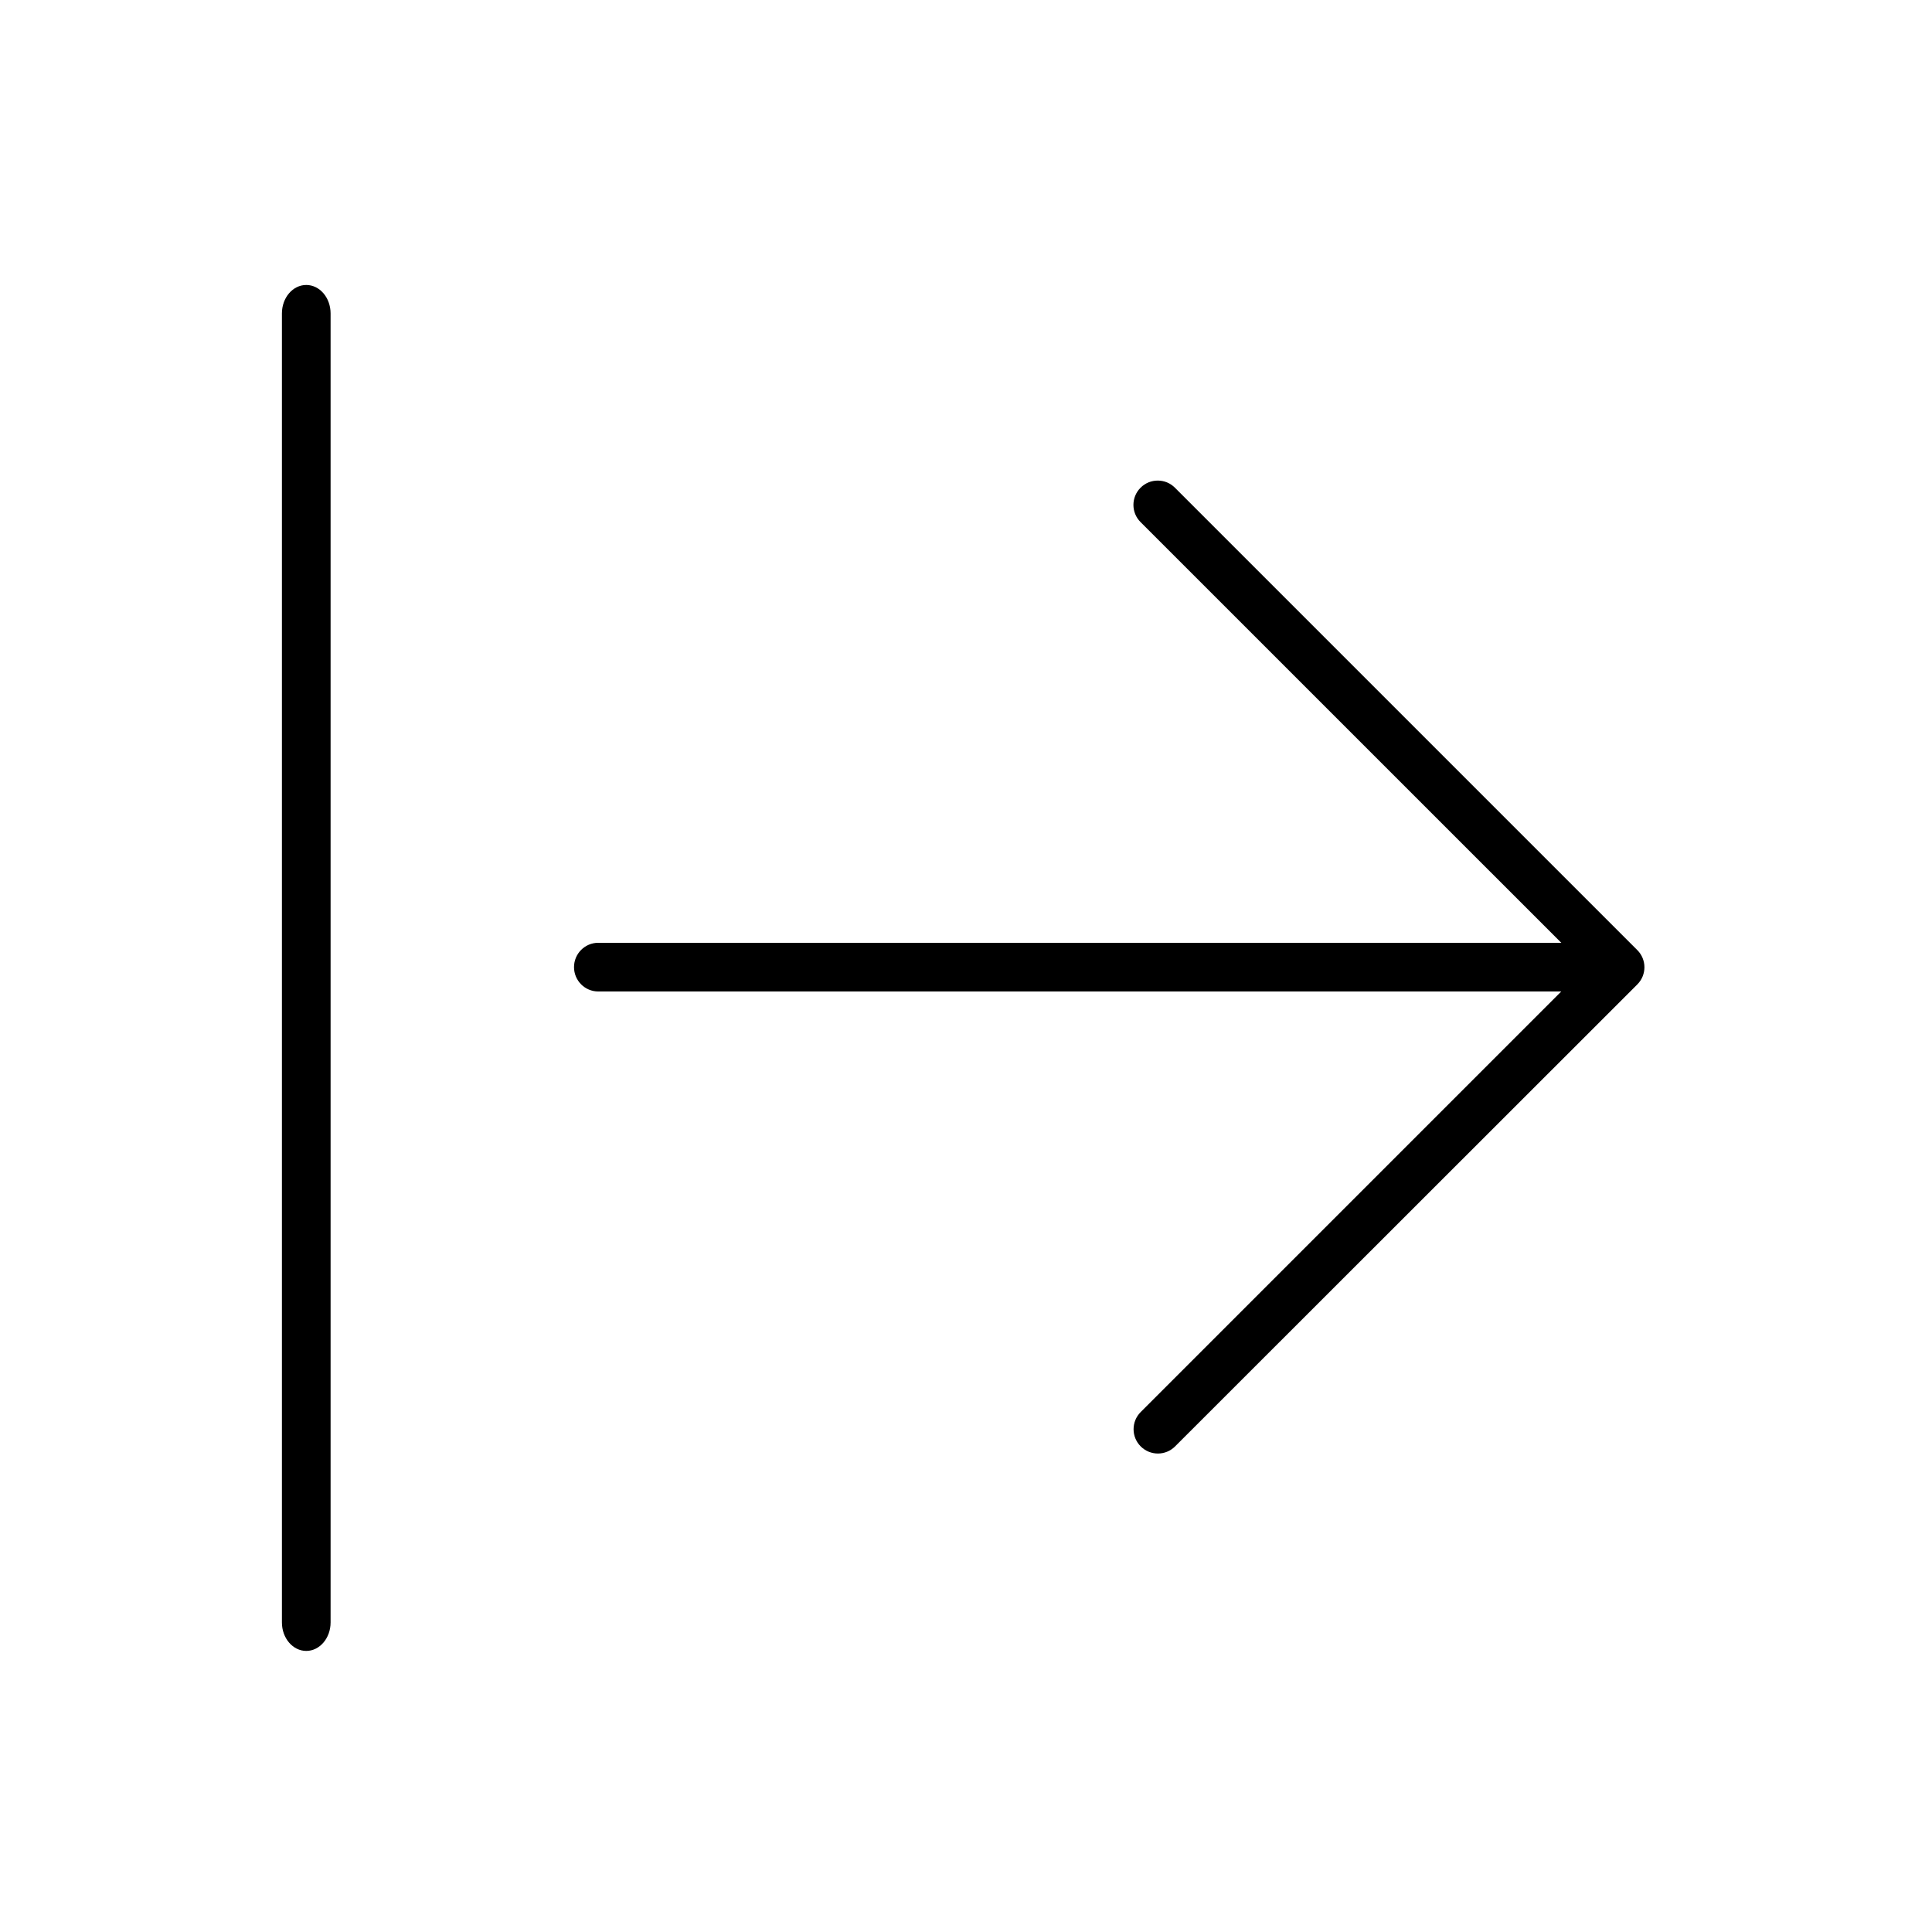
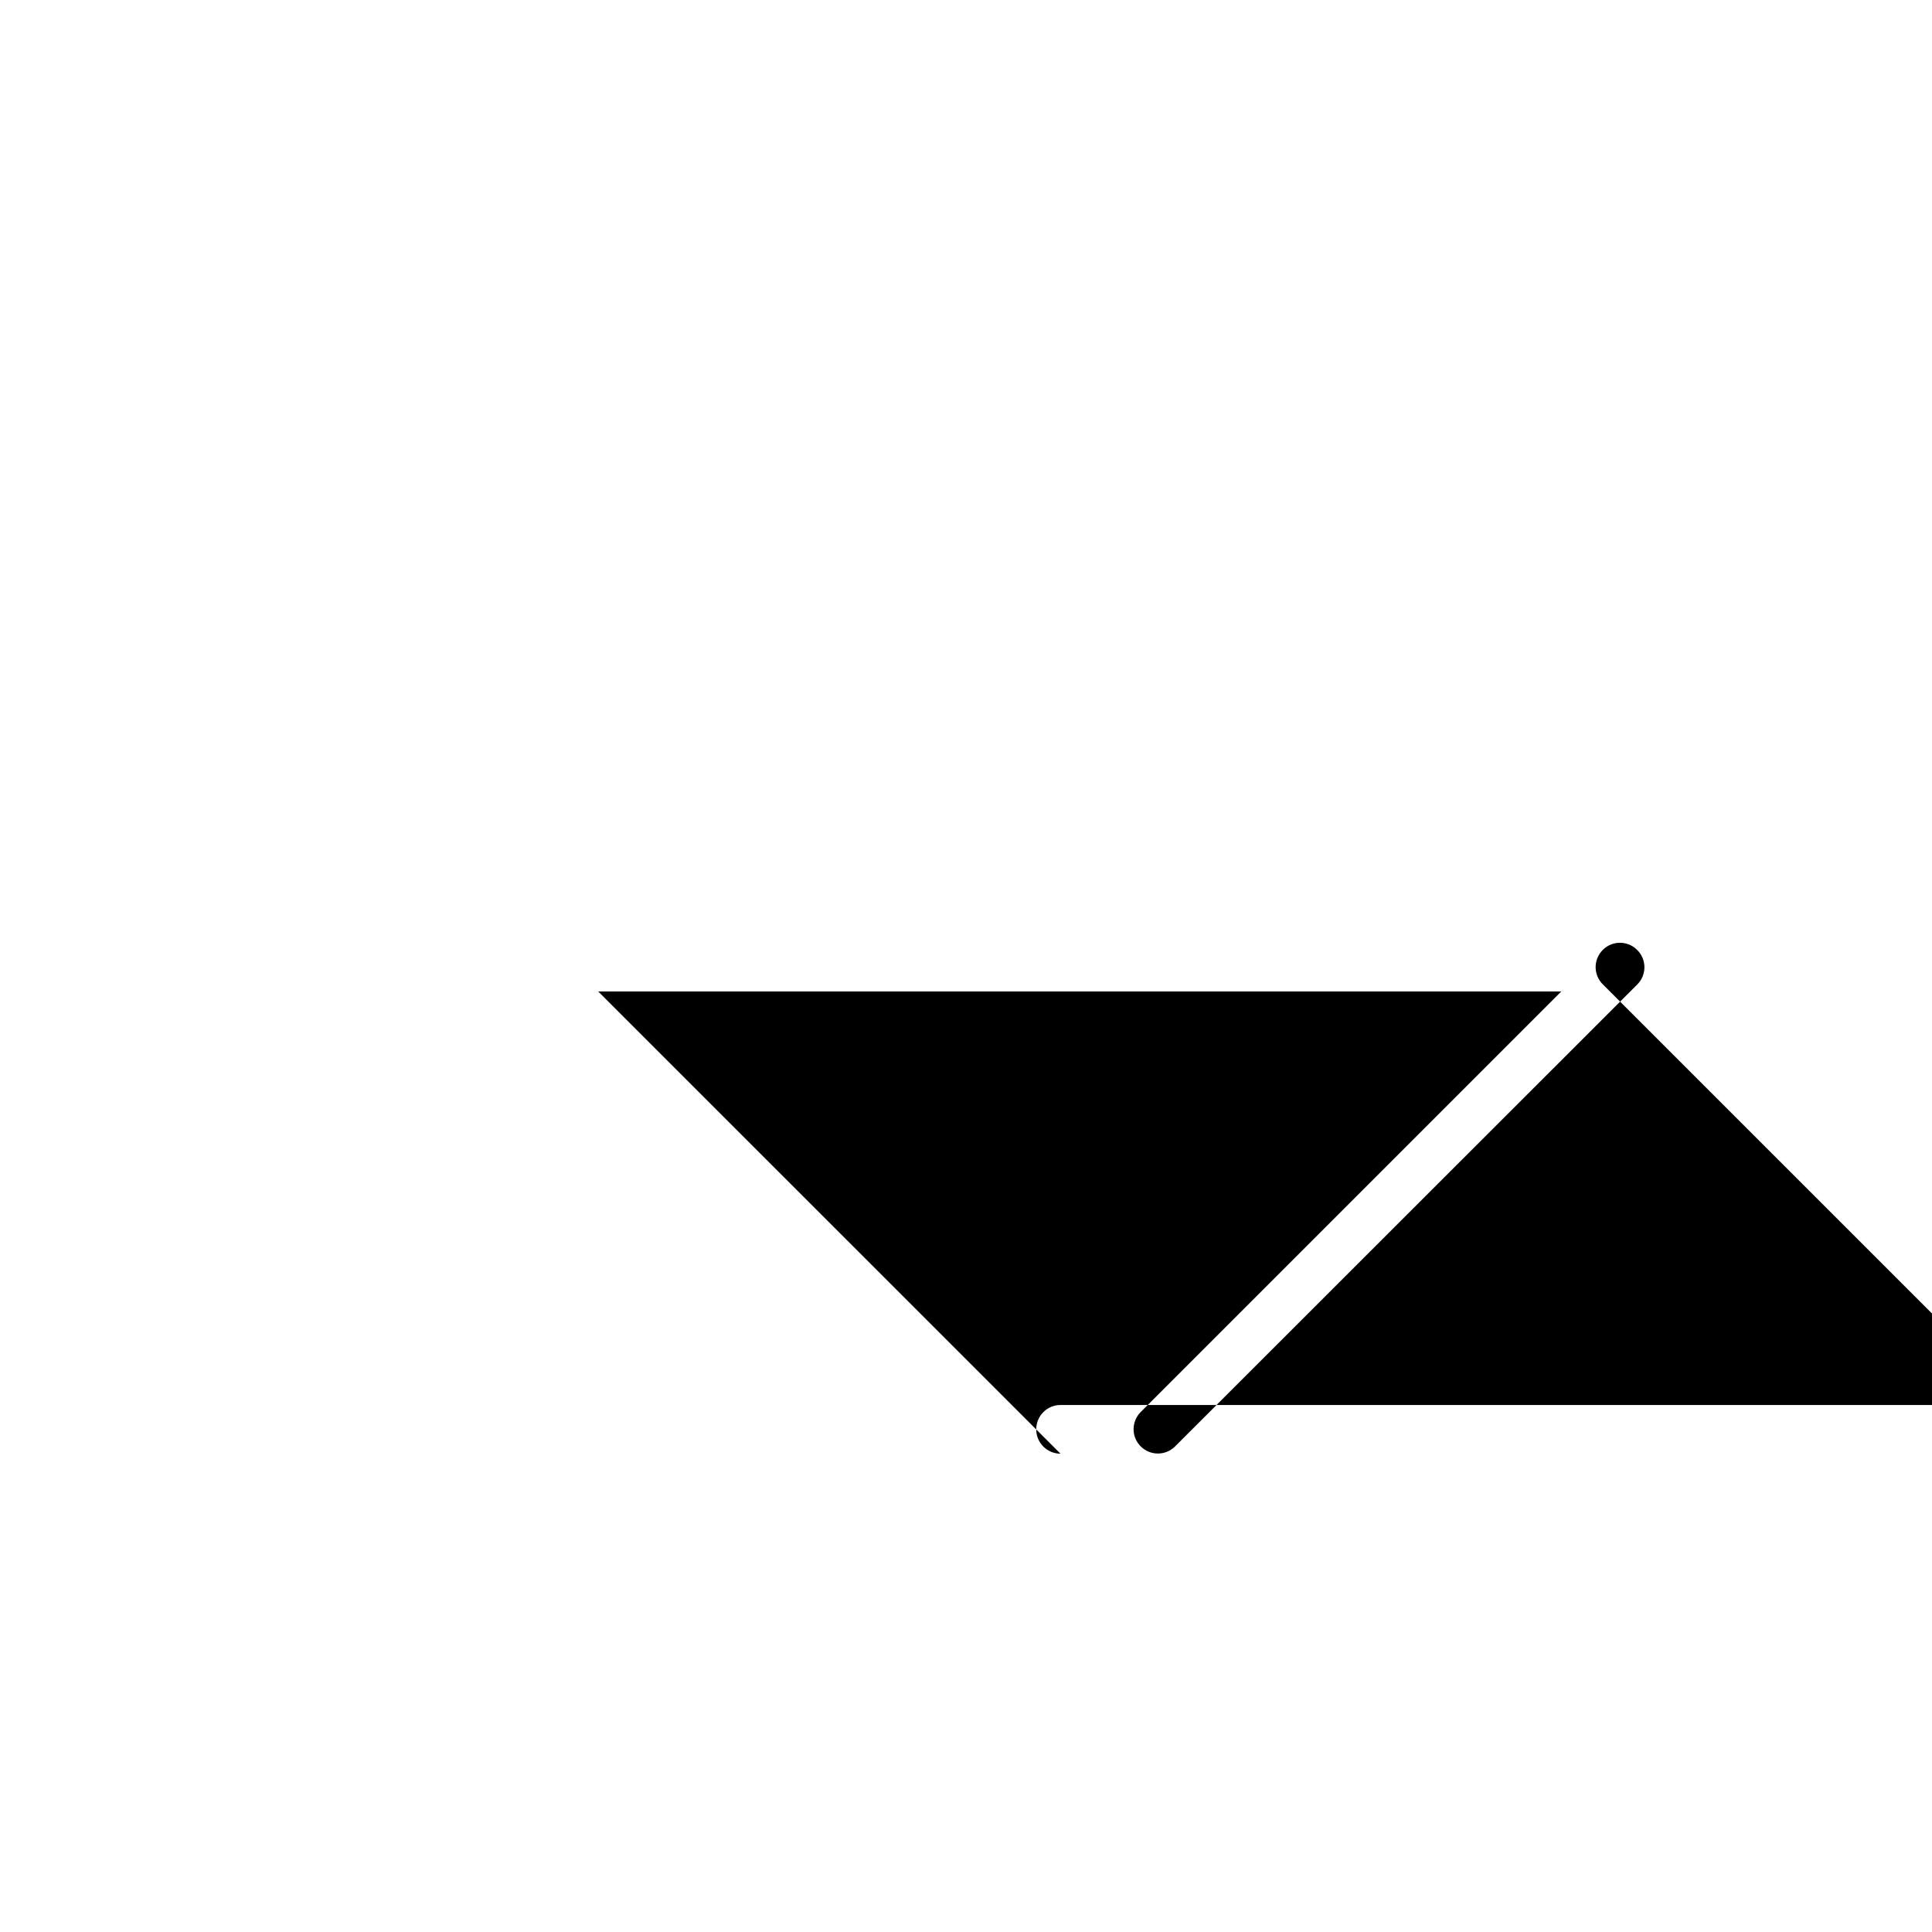
<svg xmlns="http://www.w3.org/2000/svg" id="Layout" viewBox="0 0 512 512">
-   <path d="m81.16,437.51c3.56,0,6.45-3.39,6.45-7.54V83.06c0-4.17-2.89-7.54-6.45-7.54s-6.45,3.37-6.45,7.54v346.91c0,4.15,2.89,7.54,6.45,7.54Z" />
-   <path d="m158.53,262.75h255.22l-111.45,111.45c-2.52,2.52-2.52,6.6,0,9.11,2.52,2.52,6.6,2.52,9.11,0l122.49-122.42c2.52-2.52,2.52-6.6,0-9.11l-122.49-122.49c-1.29-1.3-2.9-1.93-4.59-1.93s-3.3.63-4.56,1.89c-2.52,2.52-2.52,6.6,0,9.11l111.5,111.49h-255.22c-3.55,0-6.42,2.9-6.42,6.45s2.87,6.45,6.42,6.45Z" />
+   <path d="m158.53,262.75h255.22l-111.45,111.45c-2.52,2.52-2.52,6.6,0,9.11,2.52,2.52,6.6,2.52,9.11,0l122.49-122.42c2.52-2.52,2.52-6.6,0-9.11c-1.29-1.3-2.9-1.93-4.59-1.93s-3.3.63-4.56,1.89c-2.52,2.52-2.52,6.6,0,9.11l111.5,111.49h-255.22c-3.55,0-6.42,2.9-6.42,6.45s2.87,6.45,6.42,6.45Z" />
</svg>